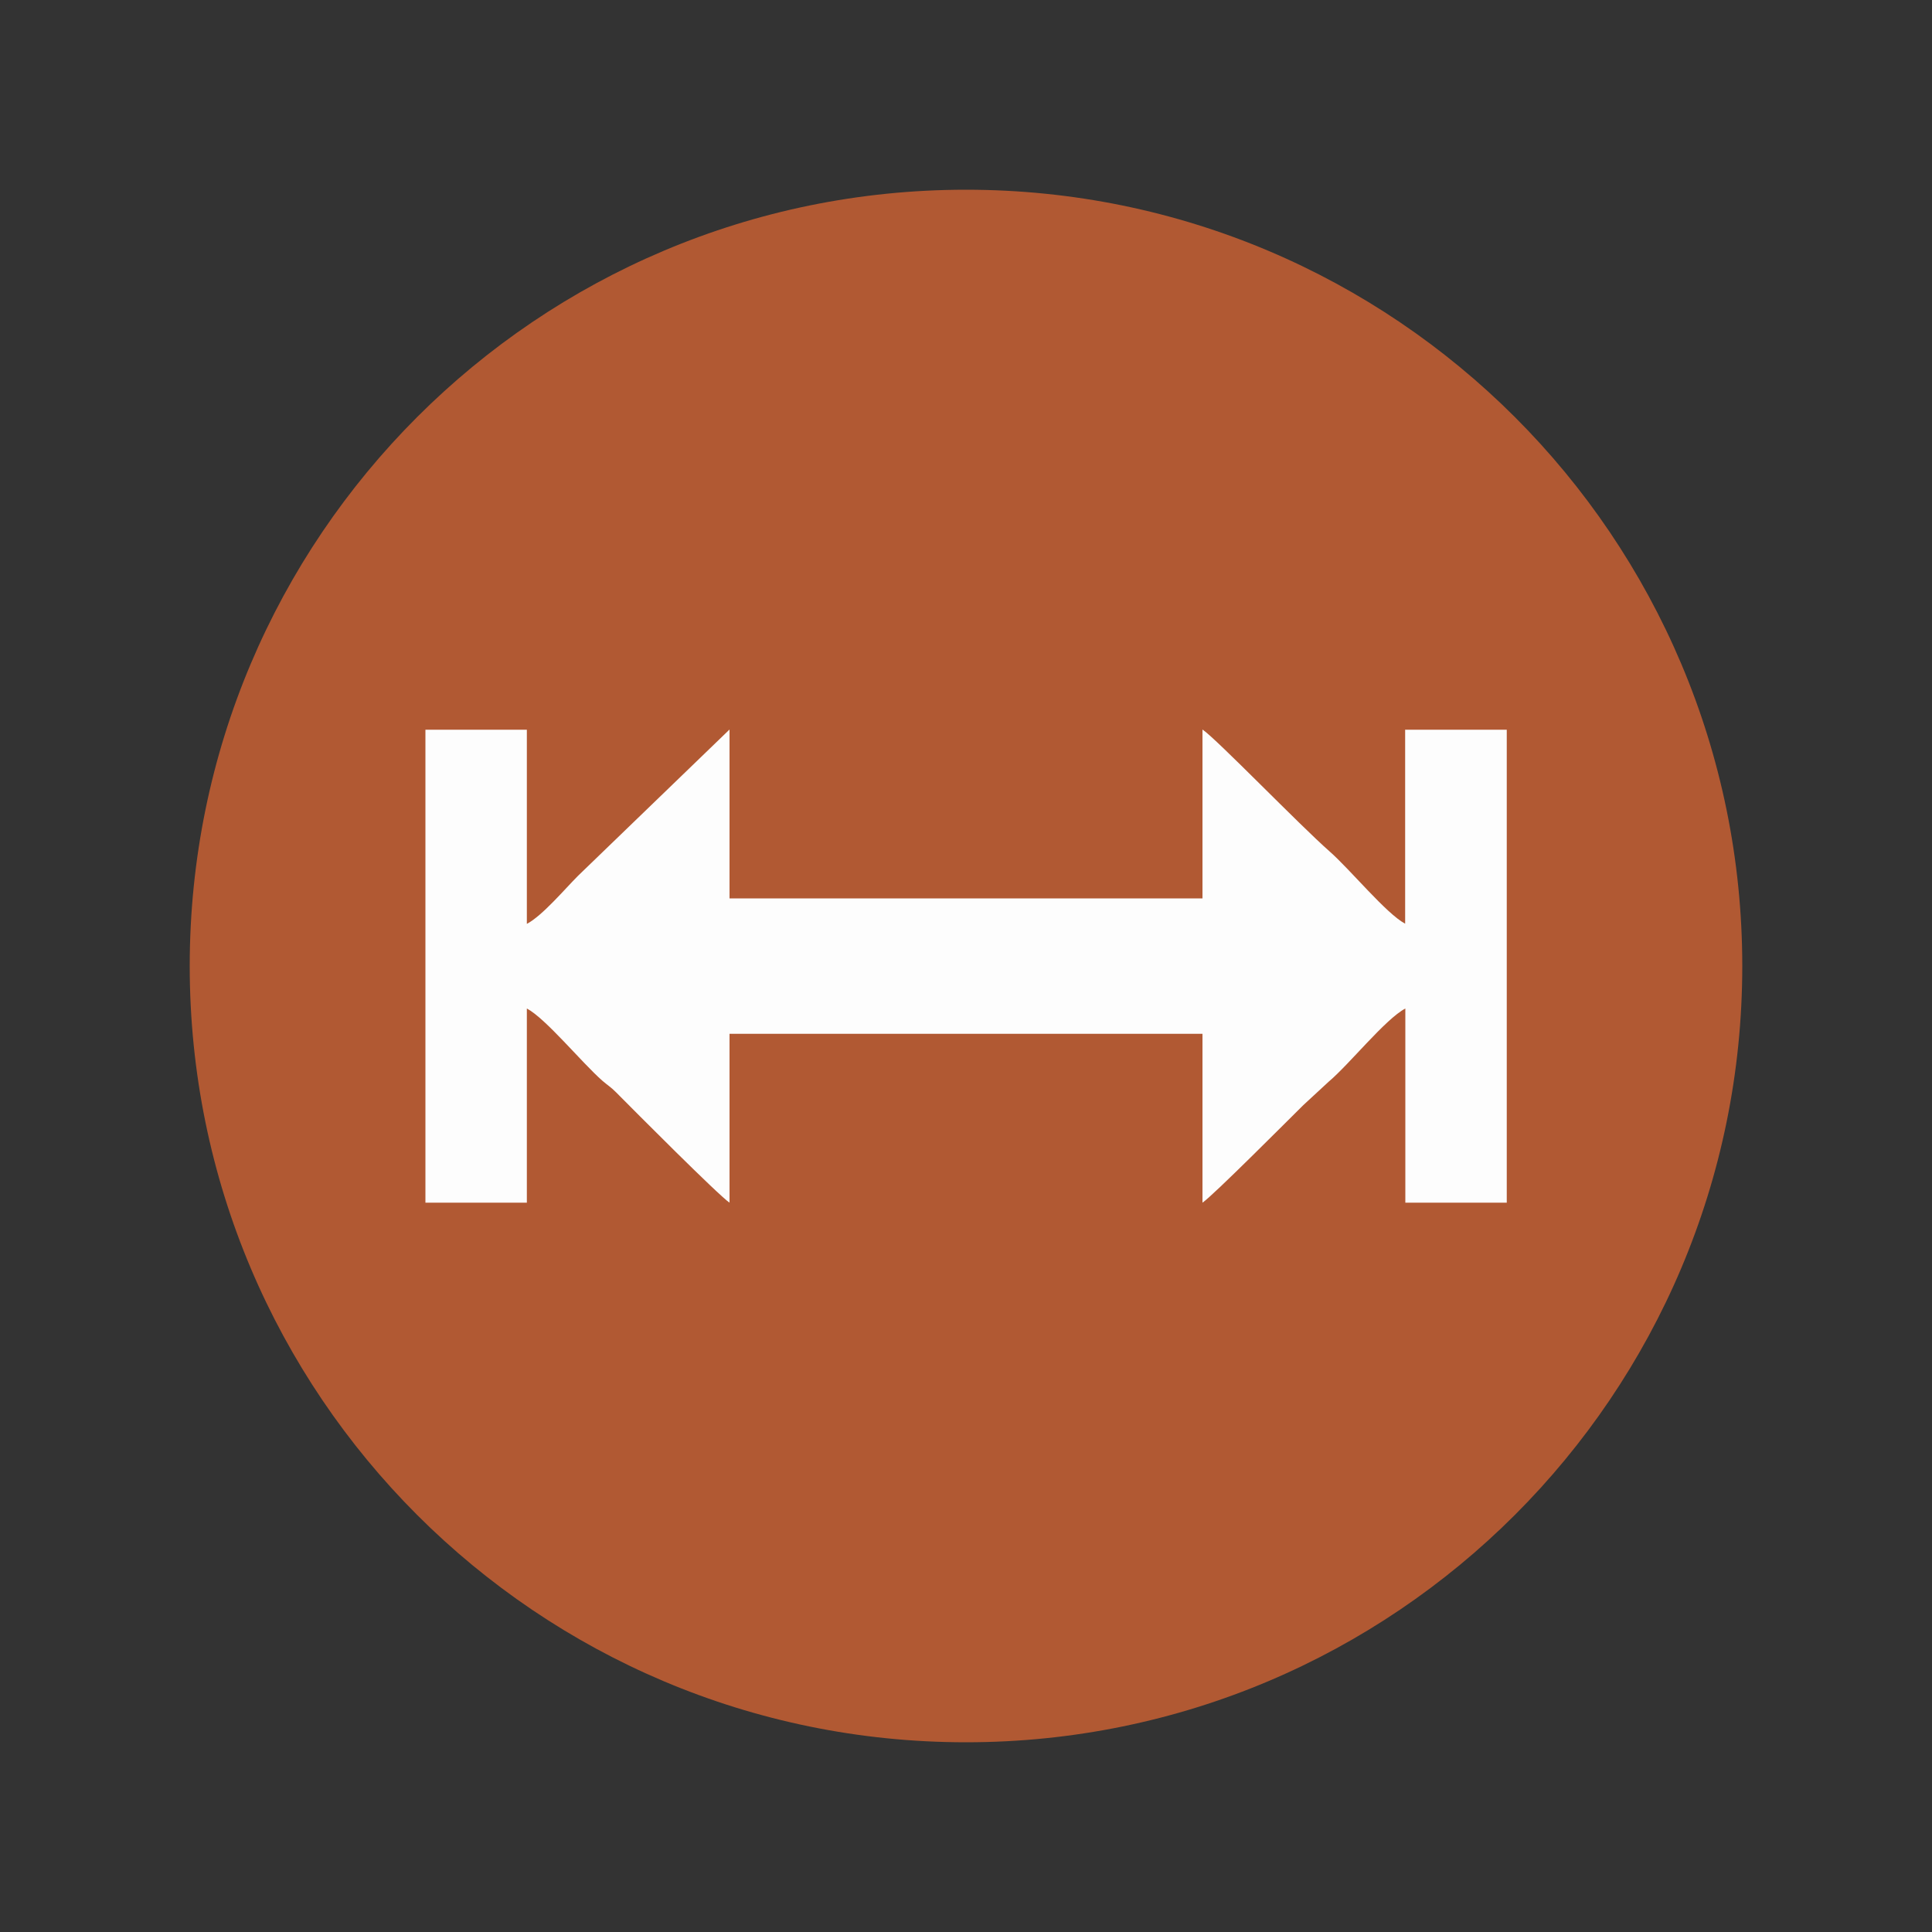
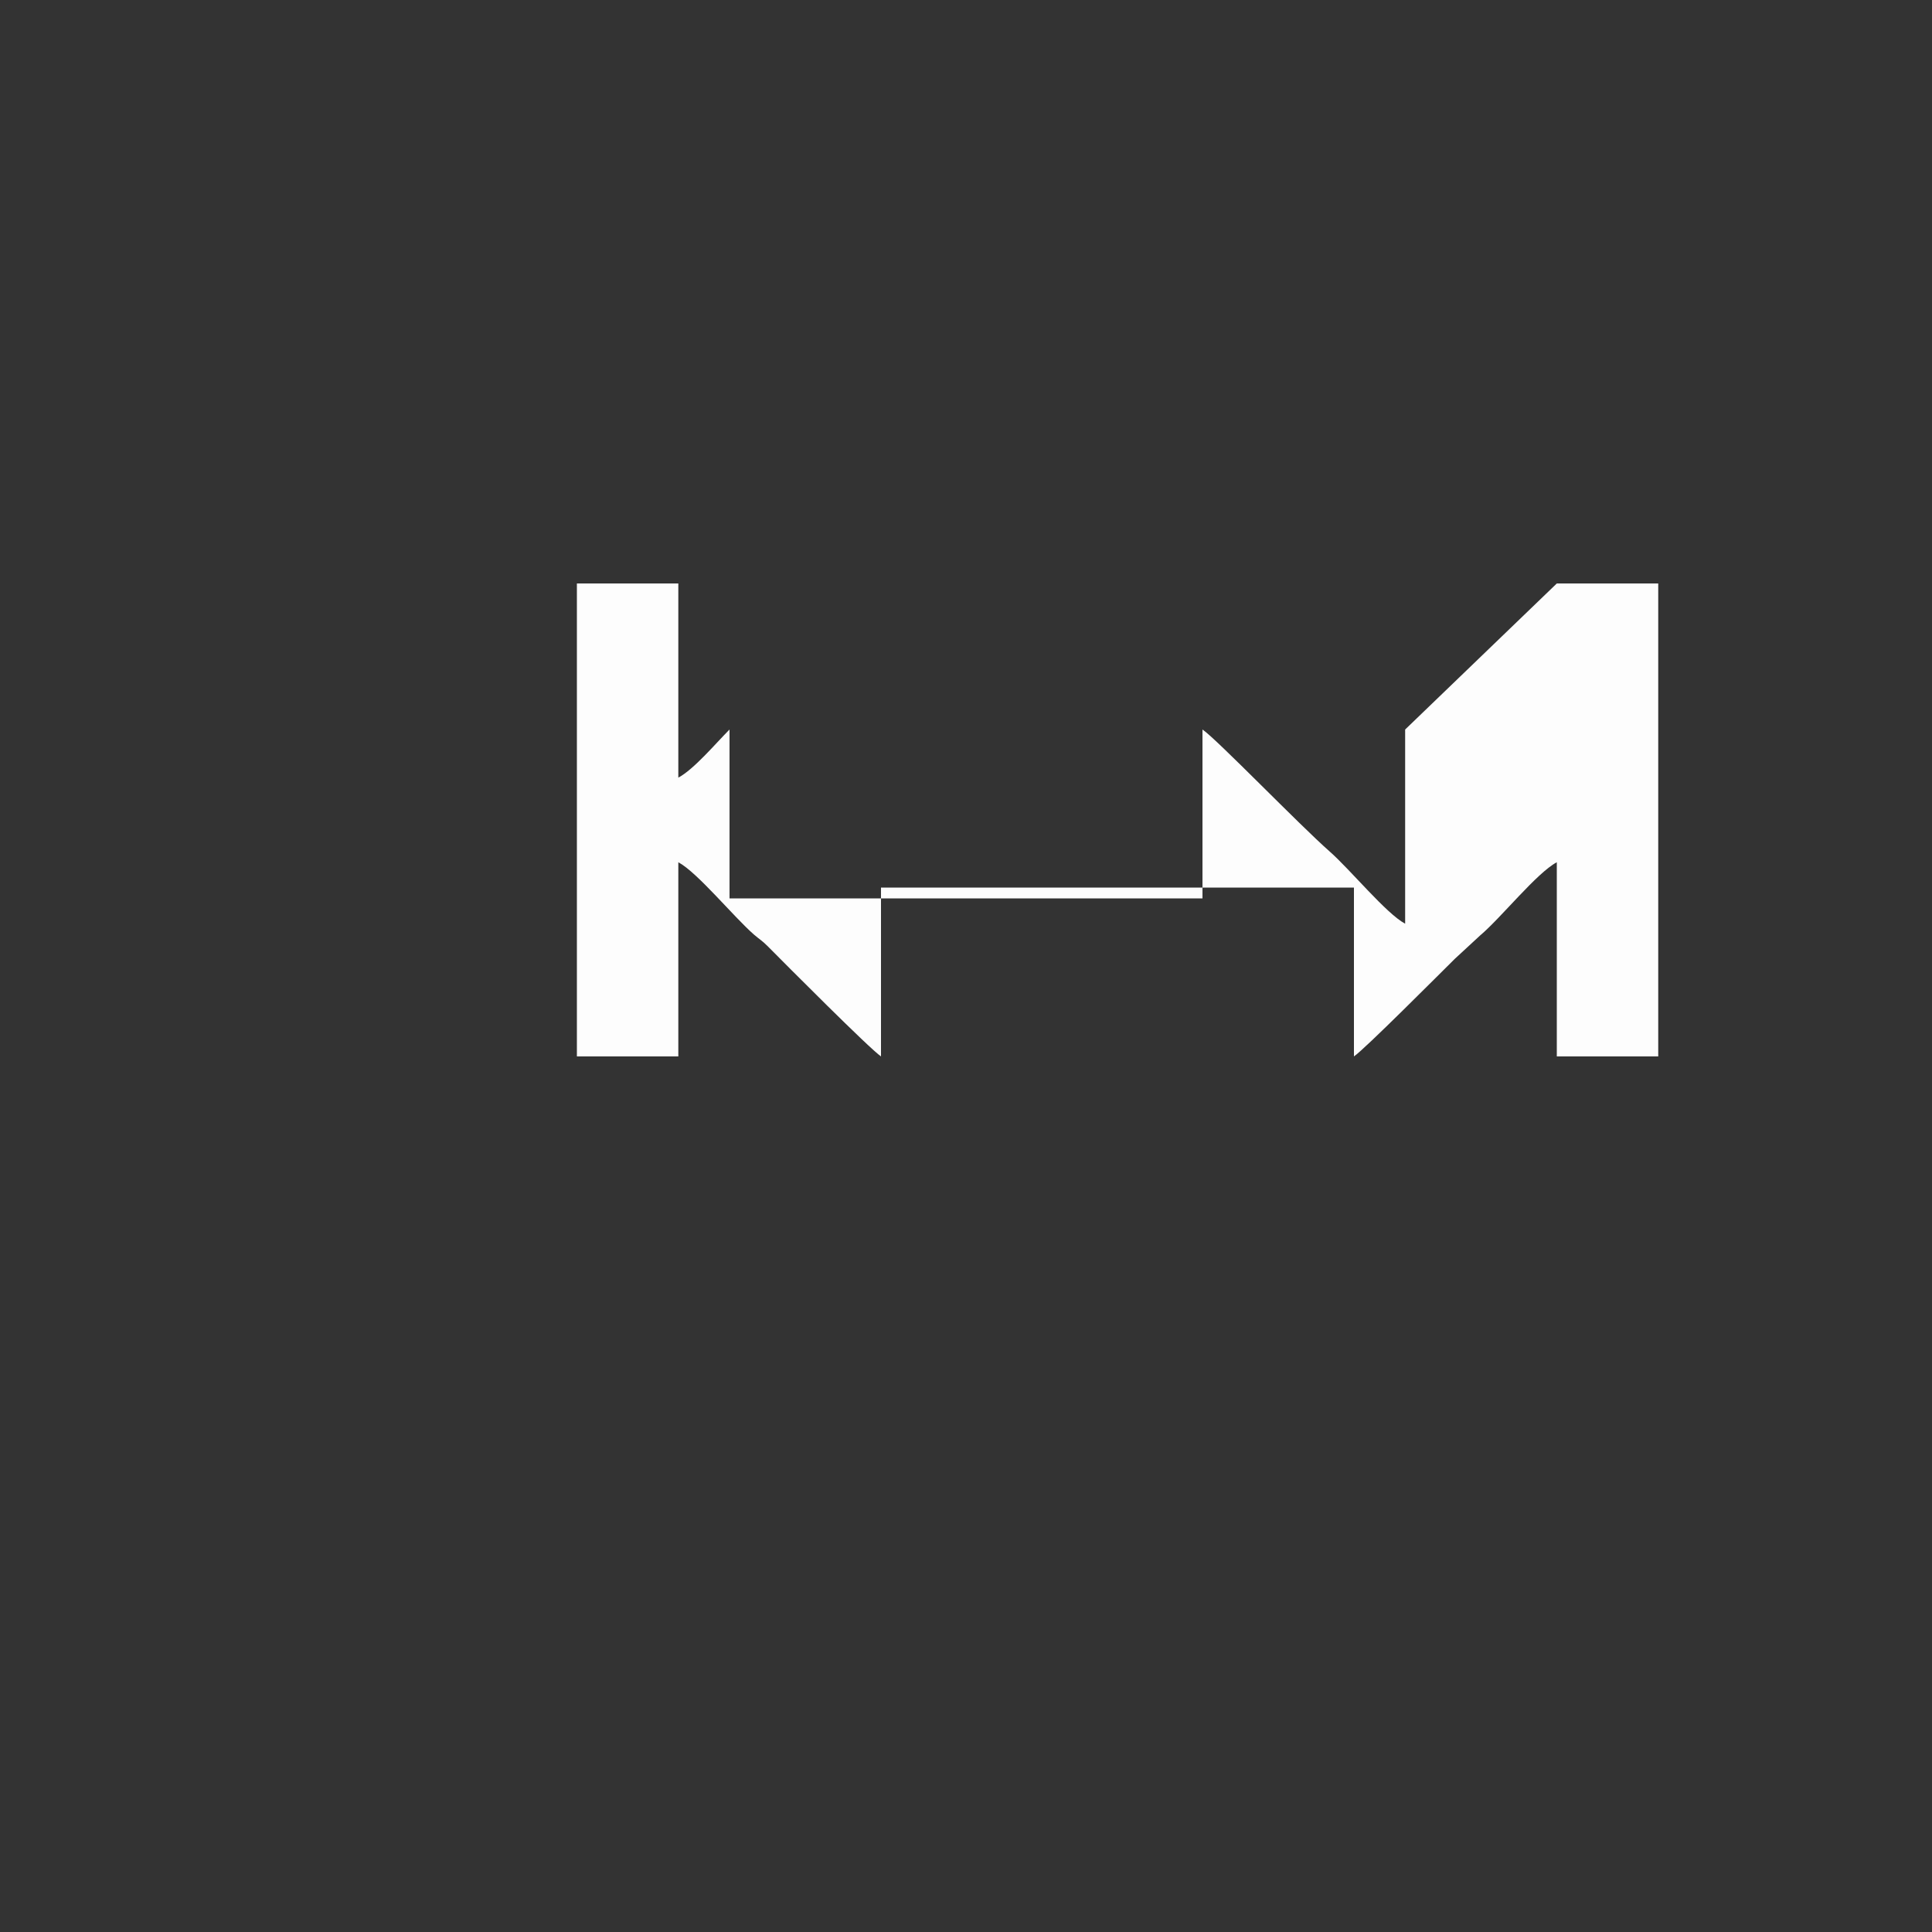
<svg xmlns="http://www.w3.org/2000/svg" id="Capa_1" data-name="Capa 1" viewBox="0 0 100 100">
  <rect x="0" y="0" width="100" height="100" fill="#333333" stroke="none" />
  <defs>
    <style>
      .cls-1 {
        fill: #b15933;
      }

      .cls-2 {
        fill: #fdfdfd;
        fill-rule: evenodd;
      }
    </style>
  </defs>
-   <path class="cls-1" d="M9.82,50c0,22.19,17.99,40.18,40.18,40.18s40.18-17.99,40.18-40.18S72.19,9.82,50,9.82,9.82,27.81,9.82,50" />
-   <path class="cls-2" d="M72.73,37.76v10.05c-.98-.52-2.84-2.8-3.91-3.74-1.57-1.38-5.86-5.83-6.58-6.31v8.74h-24.48v-8.74l-7.84,7.57c-.7.7-1.84,2.06-2.65,2.49v-10.05h-5.25v24.48h5.25v-10.05c.98.52,2.84,2.8,3.91,3.74.29.25.42.31.71.6.97.98,5.28,5.31,5.87,5.71v-8.74h24.48v8.74c.55-.37,4.41-4.25,5.22-5.05l1.31-1.21c1.07-.9,2.93-3.24,3.97-3.79v10.05h5.25v-24.48h-5.25Z" />
+   <path class="cls-2" d="M72.73,37.76v10.05c-.98-.52-2.84-2.8-3.91-3.74-1.57-1.38-5.86-5.83-6.58-6.31v8.74h-24.48v-8.74c-.7.7-1.84,2.06-2.65,2.49v-10.05h-5.25v24.48h5.25v-10.05c.98.52,2.84,2.8,3.91,3.74.29.25.42.31.71.6.97.98,5.28,5.31,5.87,5.71v-8.74h24.48v8.74c.55-.37,4.41-4.25,5.22-5.05l1.31-1.21c1.07-.9,2.93-3.24,3.97-3.79v10.05h5.25v-24.48h-5.25Z" />
</svg>